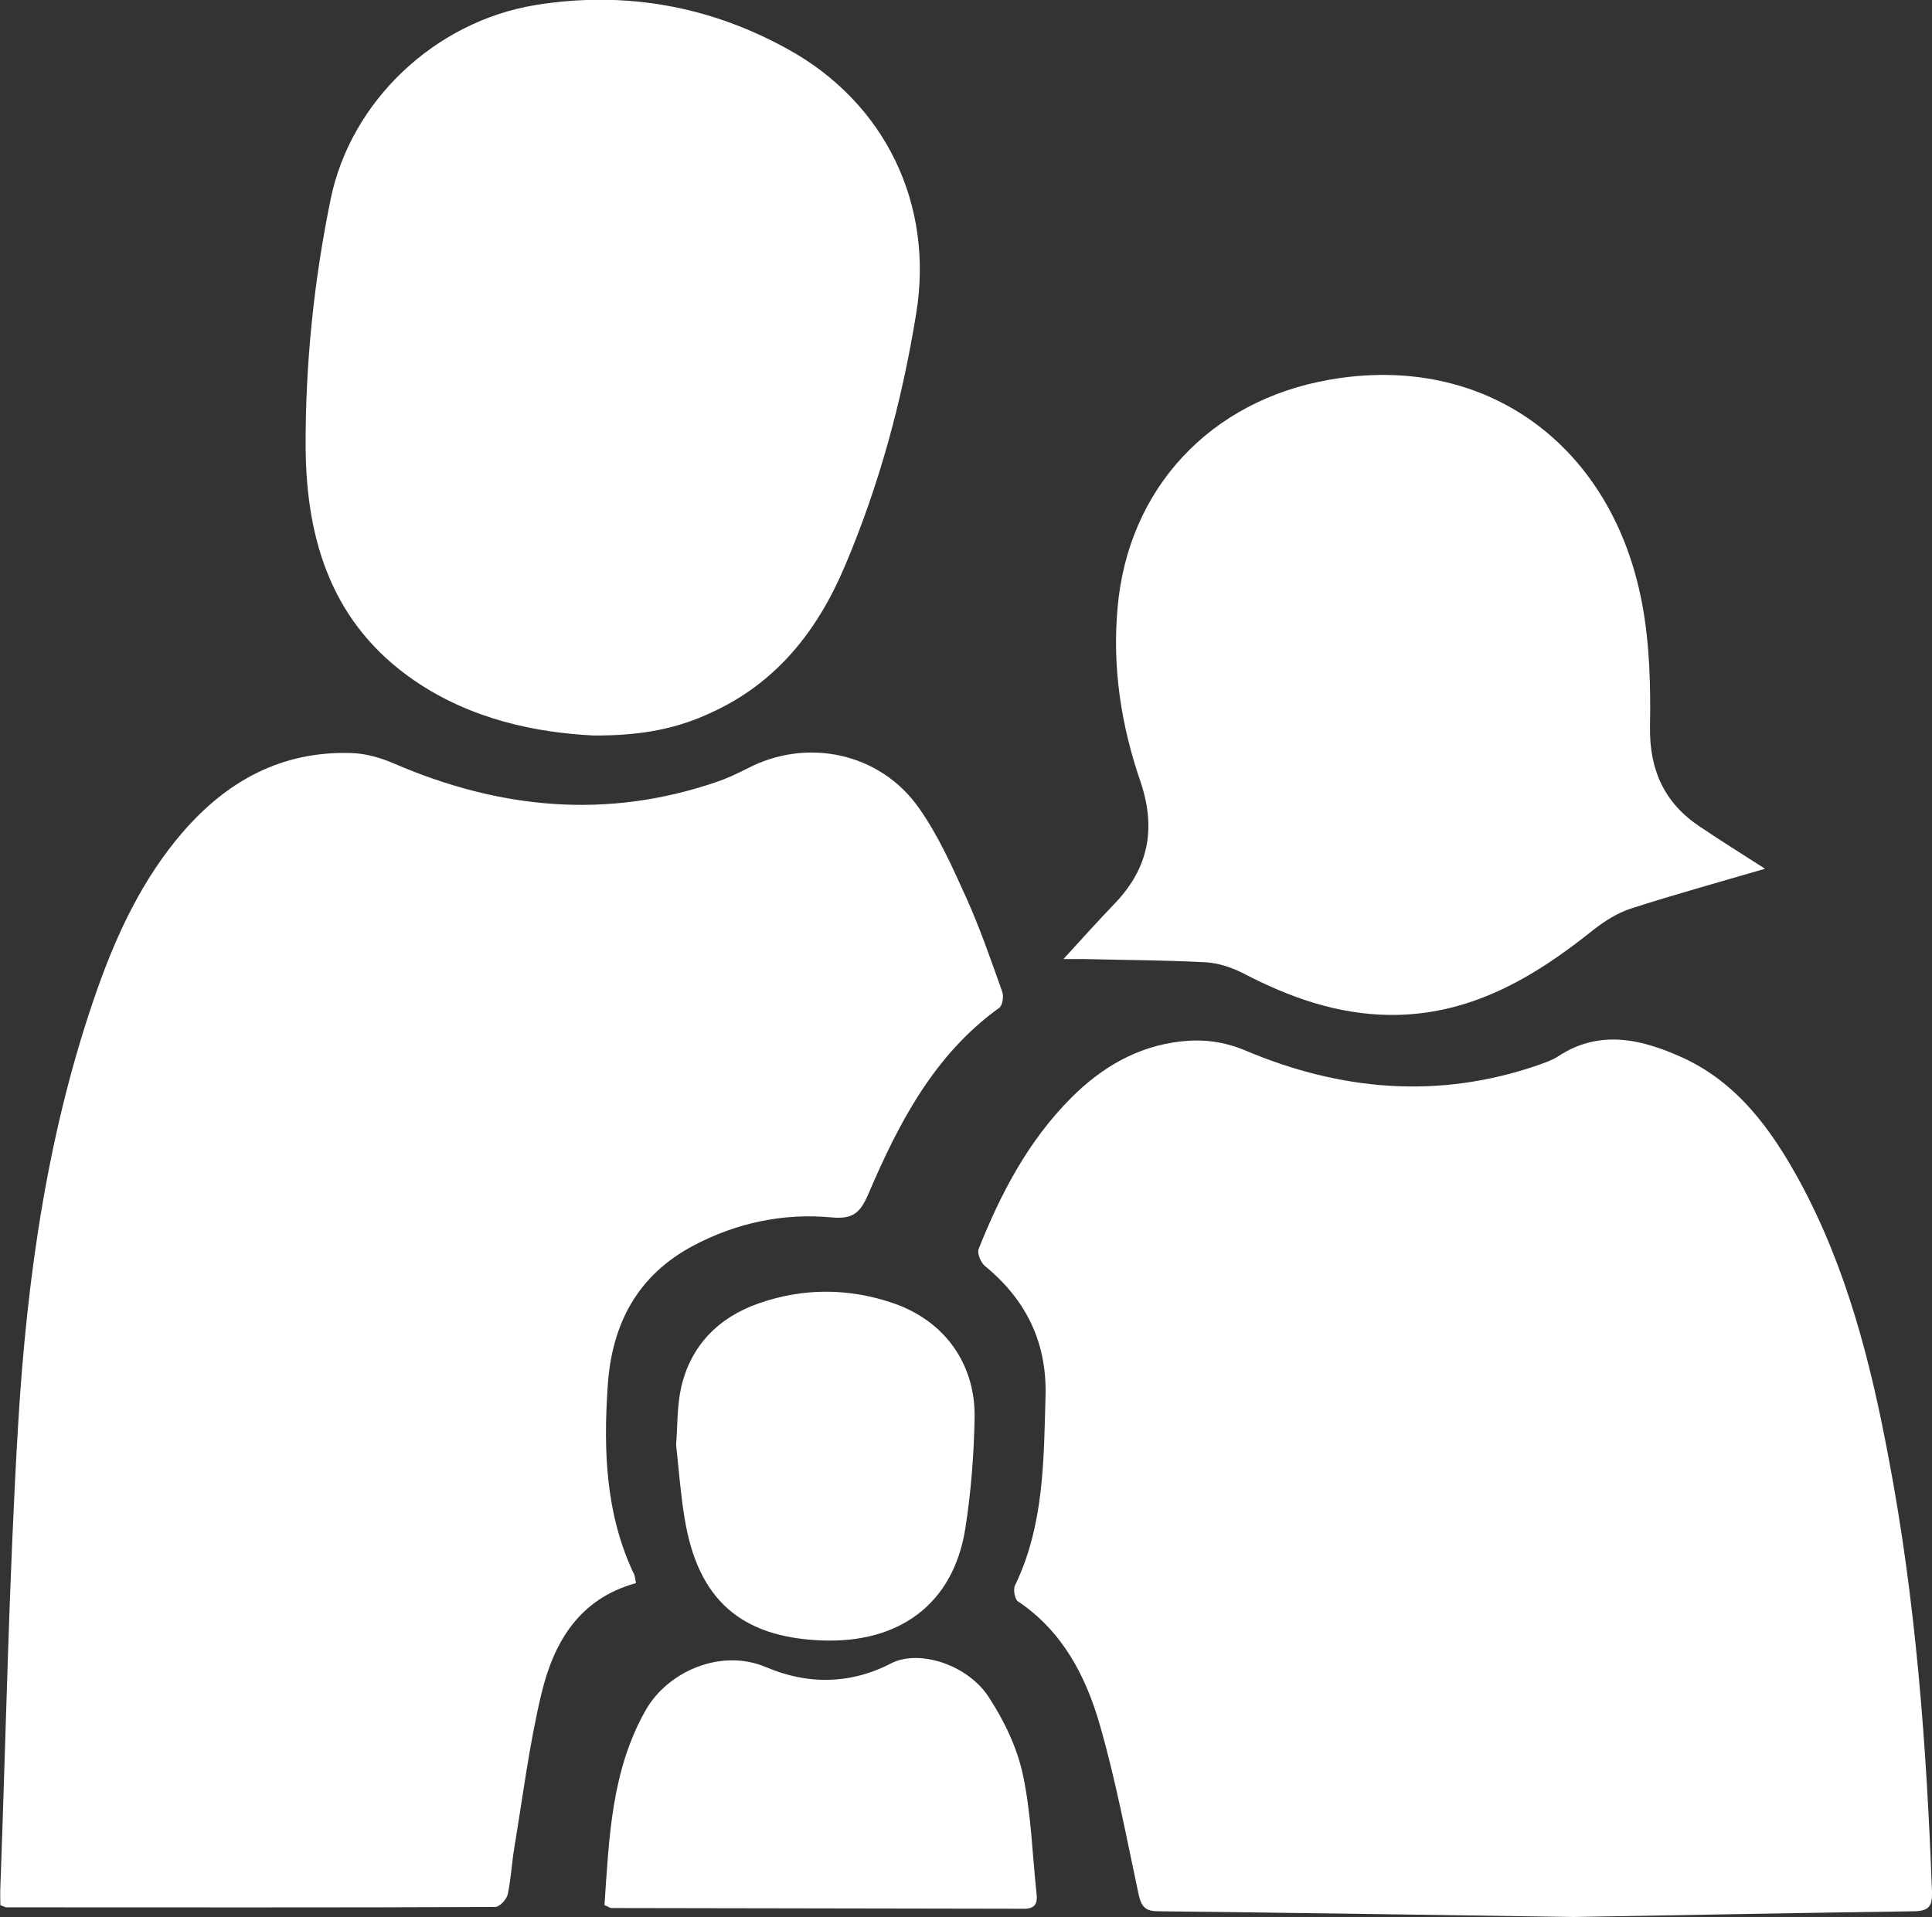
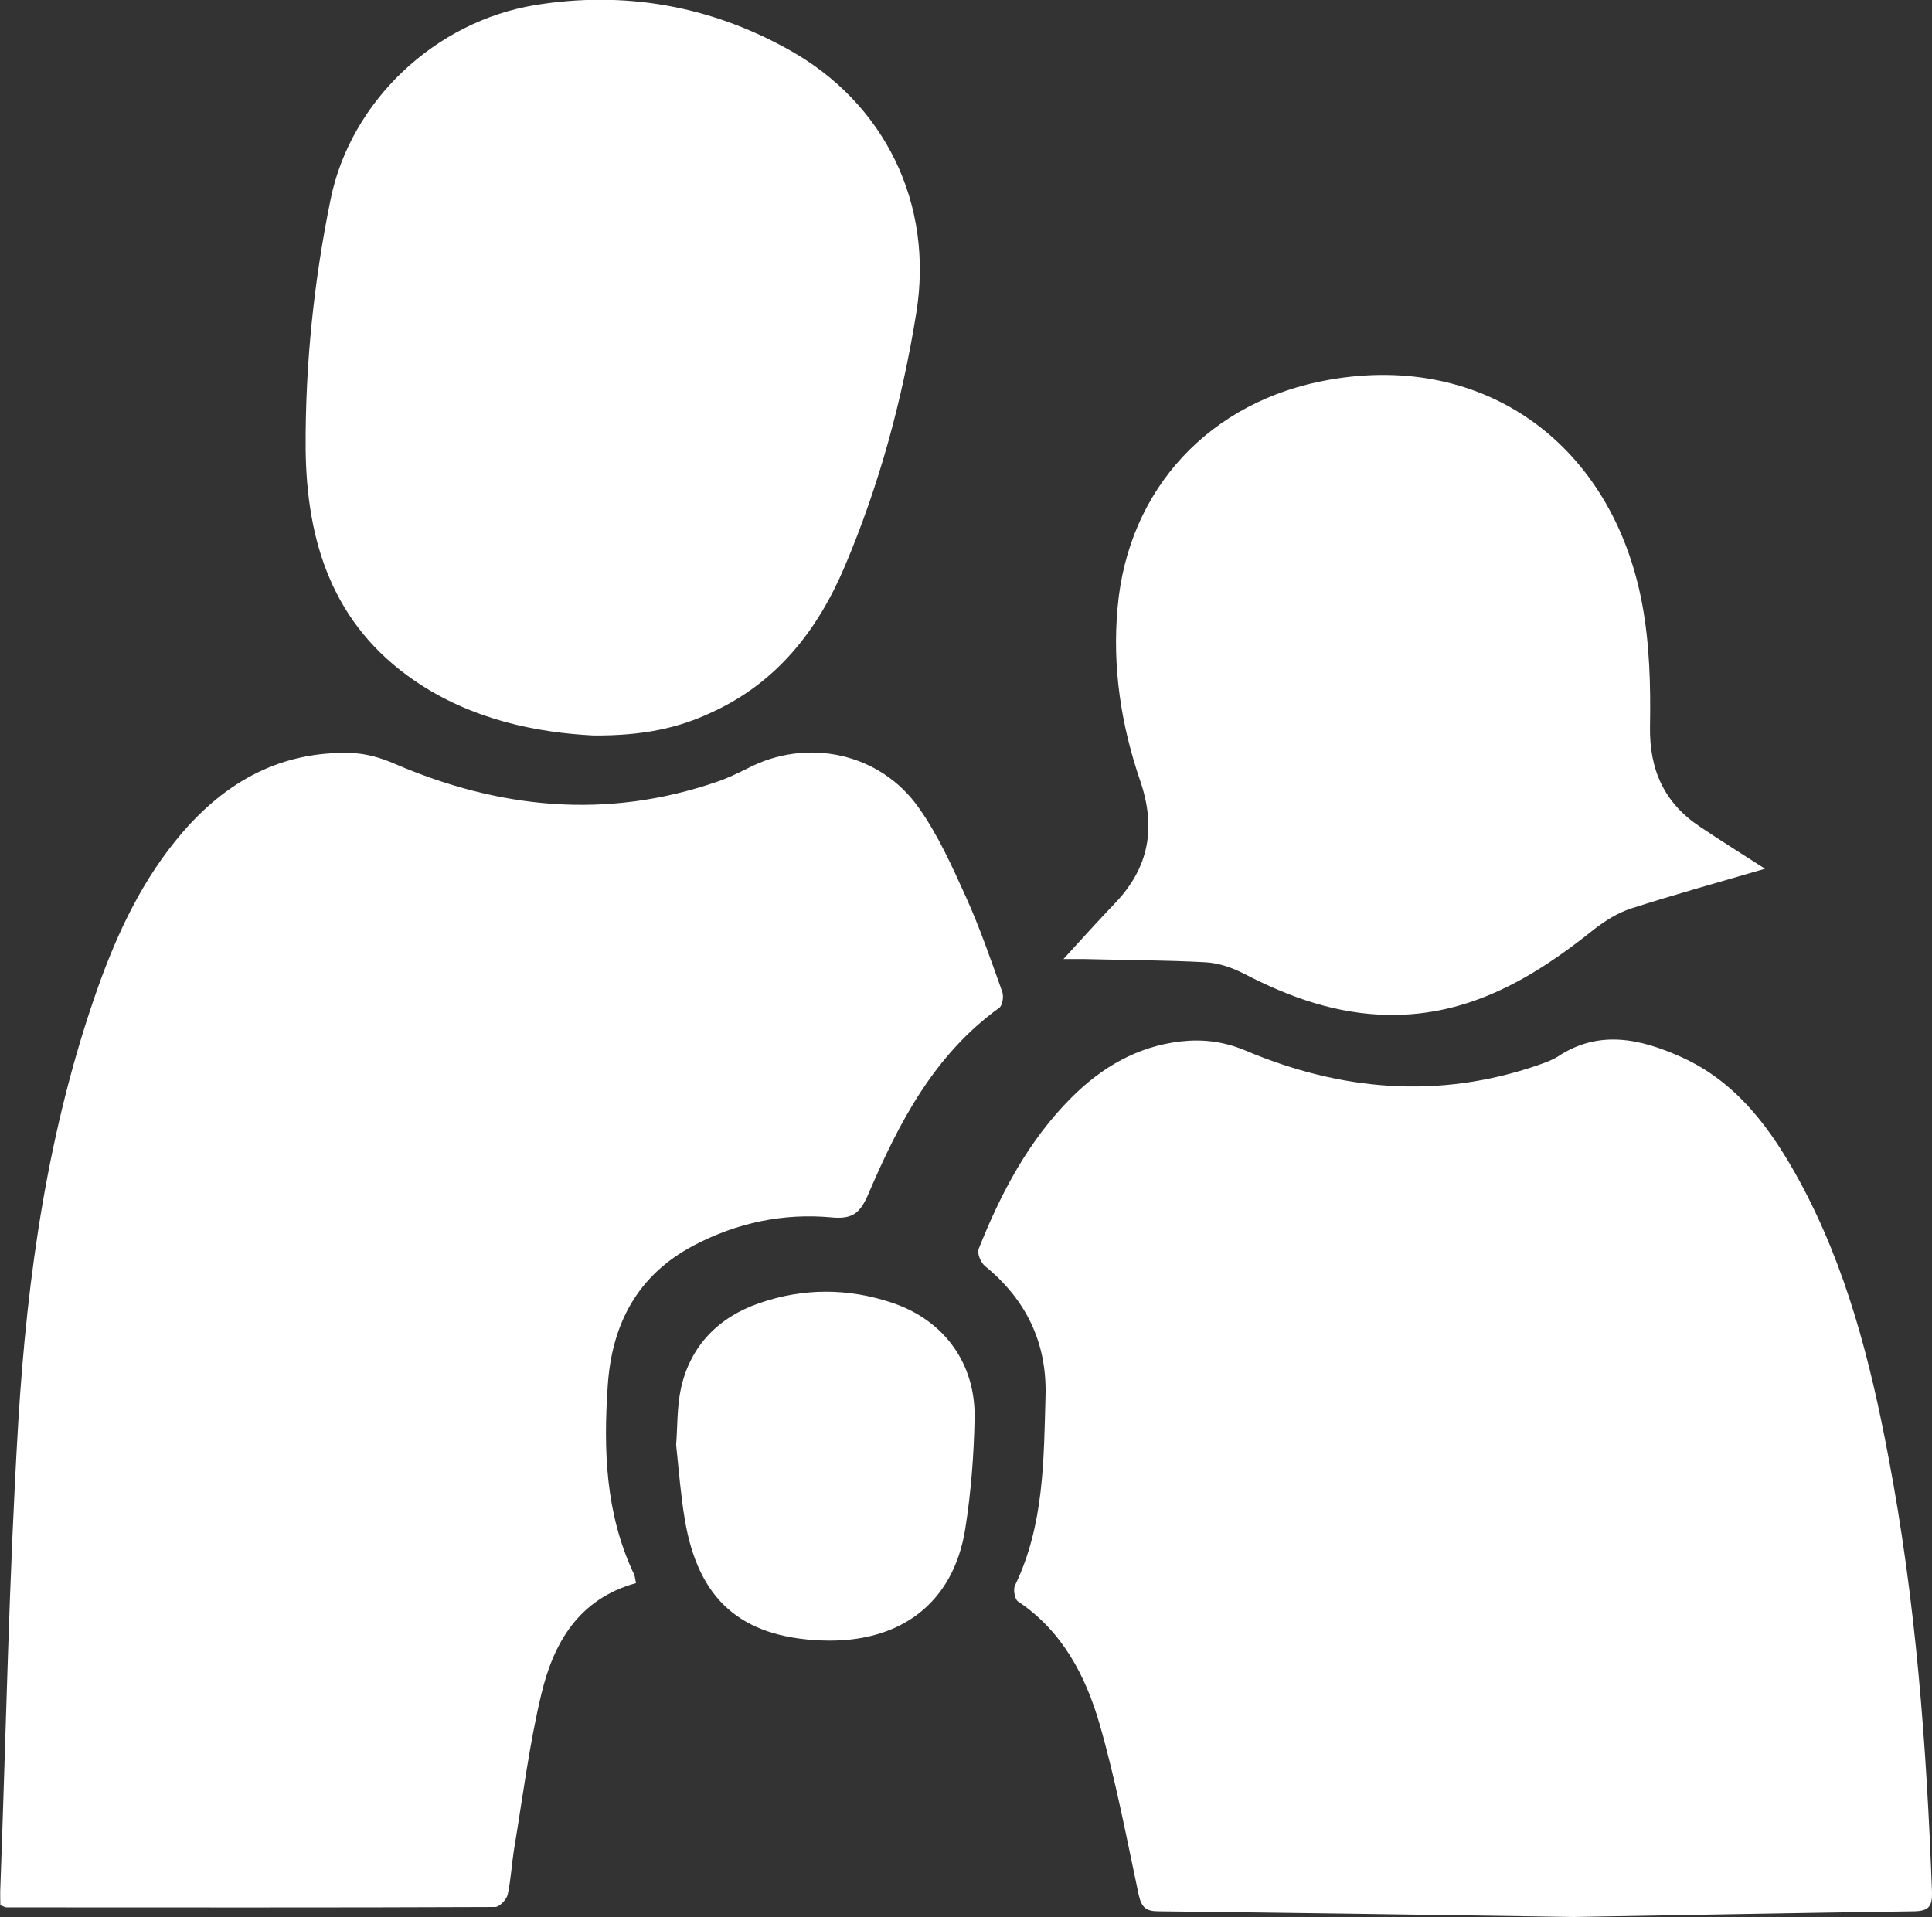
<svg xmlns="http://www.w3.org/2000/svg" version="1.1" id="Layer_1" x="0px" y="0px" viewBox="0 0 539.2 535.1" style="enable-background:new 0 0 539.2 535.1;" xml:space="preserve">
  <rect x="0" y="0" width="539.2" height="535.1" fill="#333333" stroke="none" />
  <style type="text/css">
	.st0{fill:#FFFFFF;}
</style>
  <g>
    <path class="st0" d="M177.5,441.9c-16,4.4-23,16.7-26.4,30.9c-3.4,14.2-5.2,28.8-7.6,43.2c-0.7,4.3-0.9,8.6-1.8,12.8   c-0.3,1.4-2.3,3.5-3.5,3.5c-45.5,0.2-91,0.1-136.4,0.1c-0.3,0-0.6-0.2-1.7-0.6c0-1.5-0.1-3.2,0-5c1.6-43.3,2.4-86.6,5-129.8   c2.5-41.1,8.3-81.9,22.1-121c5.6-15.8,12.7-30.8,23.7-43.6c12.4-14.4,27.7-22.8,47.1-22.2c4,0.1,8.2,1.3,11.9,2.9   c29.4,12.7,59.3,15.7,90,5.2c3-1,5.9-2.4,8.7-3.8c16.6-8.7,37.1-4.4,47.9,11.1c5.3,7.5,9.2,16.2,13,24.6c3.9,8.6,7,17.6,10.2,26.6   c0.5,1.3,0.1,3.8-0.8,4.5c-18.2,13.1-28.1,32.2-36.6,52.1c-2.3,5.3-4.4,7-10.4,6.4c-13.3-1.2-26.2,1.5-38.2,7.8   c-15.8,8.3-23,22-24.1,39.4c-1.2,17.8-0.6,35.3,7.1,51.9C177.2,439.6,177.2,440.5,177.5,441.9z" />
    <path class="st0" d="M439.2,535.1c-45.9-0.7-80.9-1.2-115.9-1.6c-3.5,0-4.7-1.1-5.5-4.6c-3.4-15.9-6.4-32-10.9-47.6   c-3.9-13.5-10.4-26-22.8-34.3c-0.9-0.6-1.4-3.4-0.8-4.5c8.1-16.8,8-34.9,8.5-52.9c0.4-14.8-5.4-26.8-16.9-36.2   c-1.2-1-2.2-3.5-1.8-4.7c6.2-15.6,13.9-30.3,25.9-42.3c8.5-8.5,18.4-14.3,30.5-15.7c6.2-0.7,12,0,18,2.5   c26.7,11.3,54,13.7,81.8,4.1c1.9-0.7,3.8-1.3,5.5-2.4c11.5-7.6,23.1-4.9,34.3,0.1c15.7,7,25.3,20.3,33.2,34.8   c13,24,19.7,50.1,24.7,76.7c7.7,40.2,10.7,80.9,12.2,121.7c0.1,3.9-0.9,5.2-4.9,5.3C498.9,534,463.6,534.7,439.2,535.1z" />
    <path class="st0" d="M165.6,205.3c-15.8-0.8-34-4.4-49.9-15.3c-22.8-15.6-30.2-38.7-30.4-65c-0.1-23.4,2.3-46.6,7-69.5   c5.6-27.2,29-49.5,57.2-54.1c24.8-4,48.6,0.2,70.5,12.4c27,14.9,40.7,43.2,35.7,73.7c-3.9,24.2-10.3,47.9-19.9,70.5   c-7.6,18-19.1,32.7-37.5,41C189.3,203.2,179.5,205.4,165.6,205.3z" />
    <path class="st0" d="M492.6,242.5c-13,3.8-25.3,7.2-37.4,11.1c-3.7,1.2-7.2,3.4-10.3,5.8c-16.8,13.5-34.8,24.2-57.3,23.9   c-14.5-0.2-27.7-4.9-40.4-11.5c-3.3-1.7-7.1-3-10.8-3.2c-11.3-0.6-22.6-0.6-33.9-0.9c-1.6,0-3.2,0-5.7,0   c5.3-5.8,9.8-10.8,14.5-15.7c9.4-9.9,11.4-21,6.9-34.1c-5.3-15.5-7.8-31.6-6.3-48.2c2.9-33.4,25.9-57.9,59.1-63.7   c43.7-7.7,79,18.3,87.3,62.5c2.1,11.2,2.4,22.9,2.2,34.3c-0.2,12.1,4,21.4,14,28C480.3,234.7,486.2,238.4,492.6,242.5z" />
-     <path class="st0" d="M168.7,531.8c1.3-18.8,1.9-37.6,11.6-54.6c6.2-10.7,21-17.2,33.6-11.8c11.3,4.8,23.2,4.9,34.8-1.1   c7.7-4,21.4,0.3,27.3,9.5c4.3,6.6,7.9,14.1,9.5,21.7c2.3,10.8,2.6,22.1,3.8,33.2c0.3,2.5-0.4,4.1-3.4,4.1   c-38.5-0.1-76.9-0.1-115.4-0.2C170.1,532.5,169.8,532.2,168.7,531.8z" />
    <path class="st0" d="M188.7,403.3c0.4-4.8,0.2-10.6,1.4-16c2.7-11.8,10.5-19.6,21.7-23.5c12.3-4.3,24.9-4.3,37.3-0.1   c14.5,4.9,23.2,17,22.9,32.2c-0.2,10.3-1,20.7-2.6,30.8c-3.3,20.9-18.3,32.1-40.2,31.2c-22.4-0.9-34.4-11.4-38.1-33.9   C190,417.5,189.5,410.8,188.7,403.3z" />
  </g>
</svg>